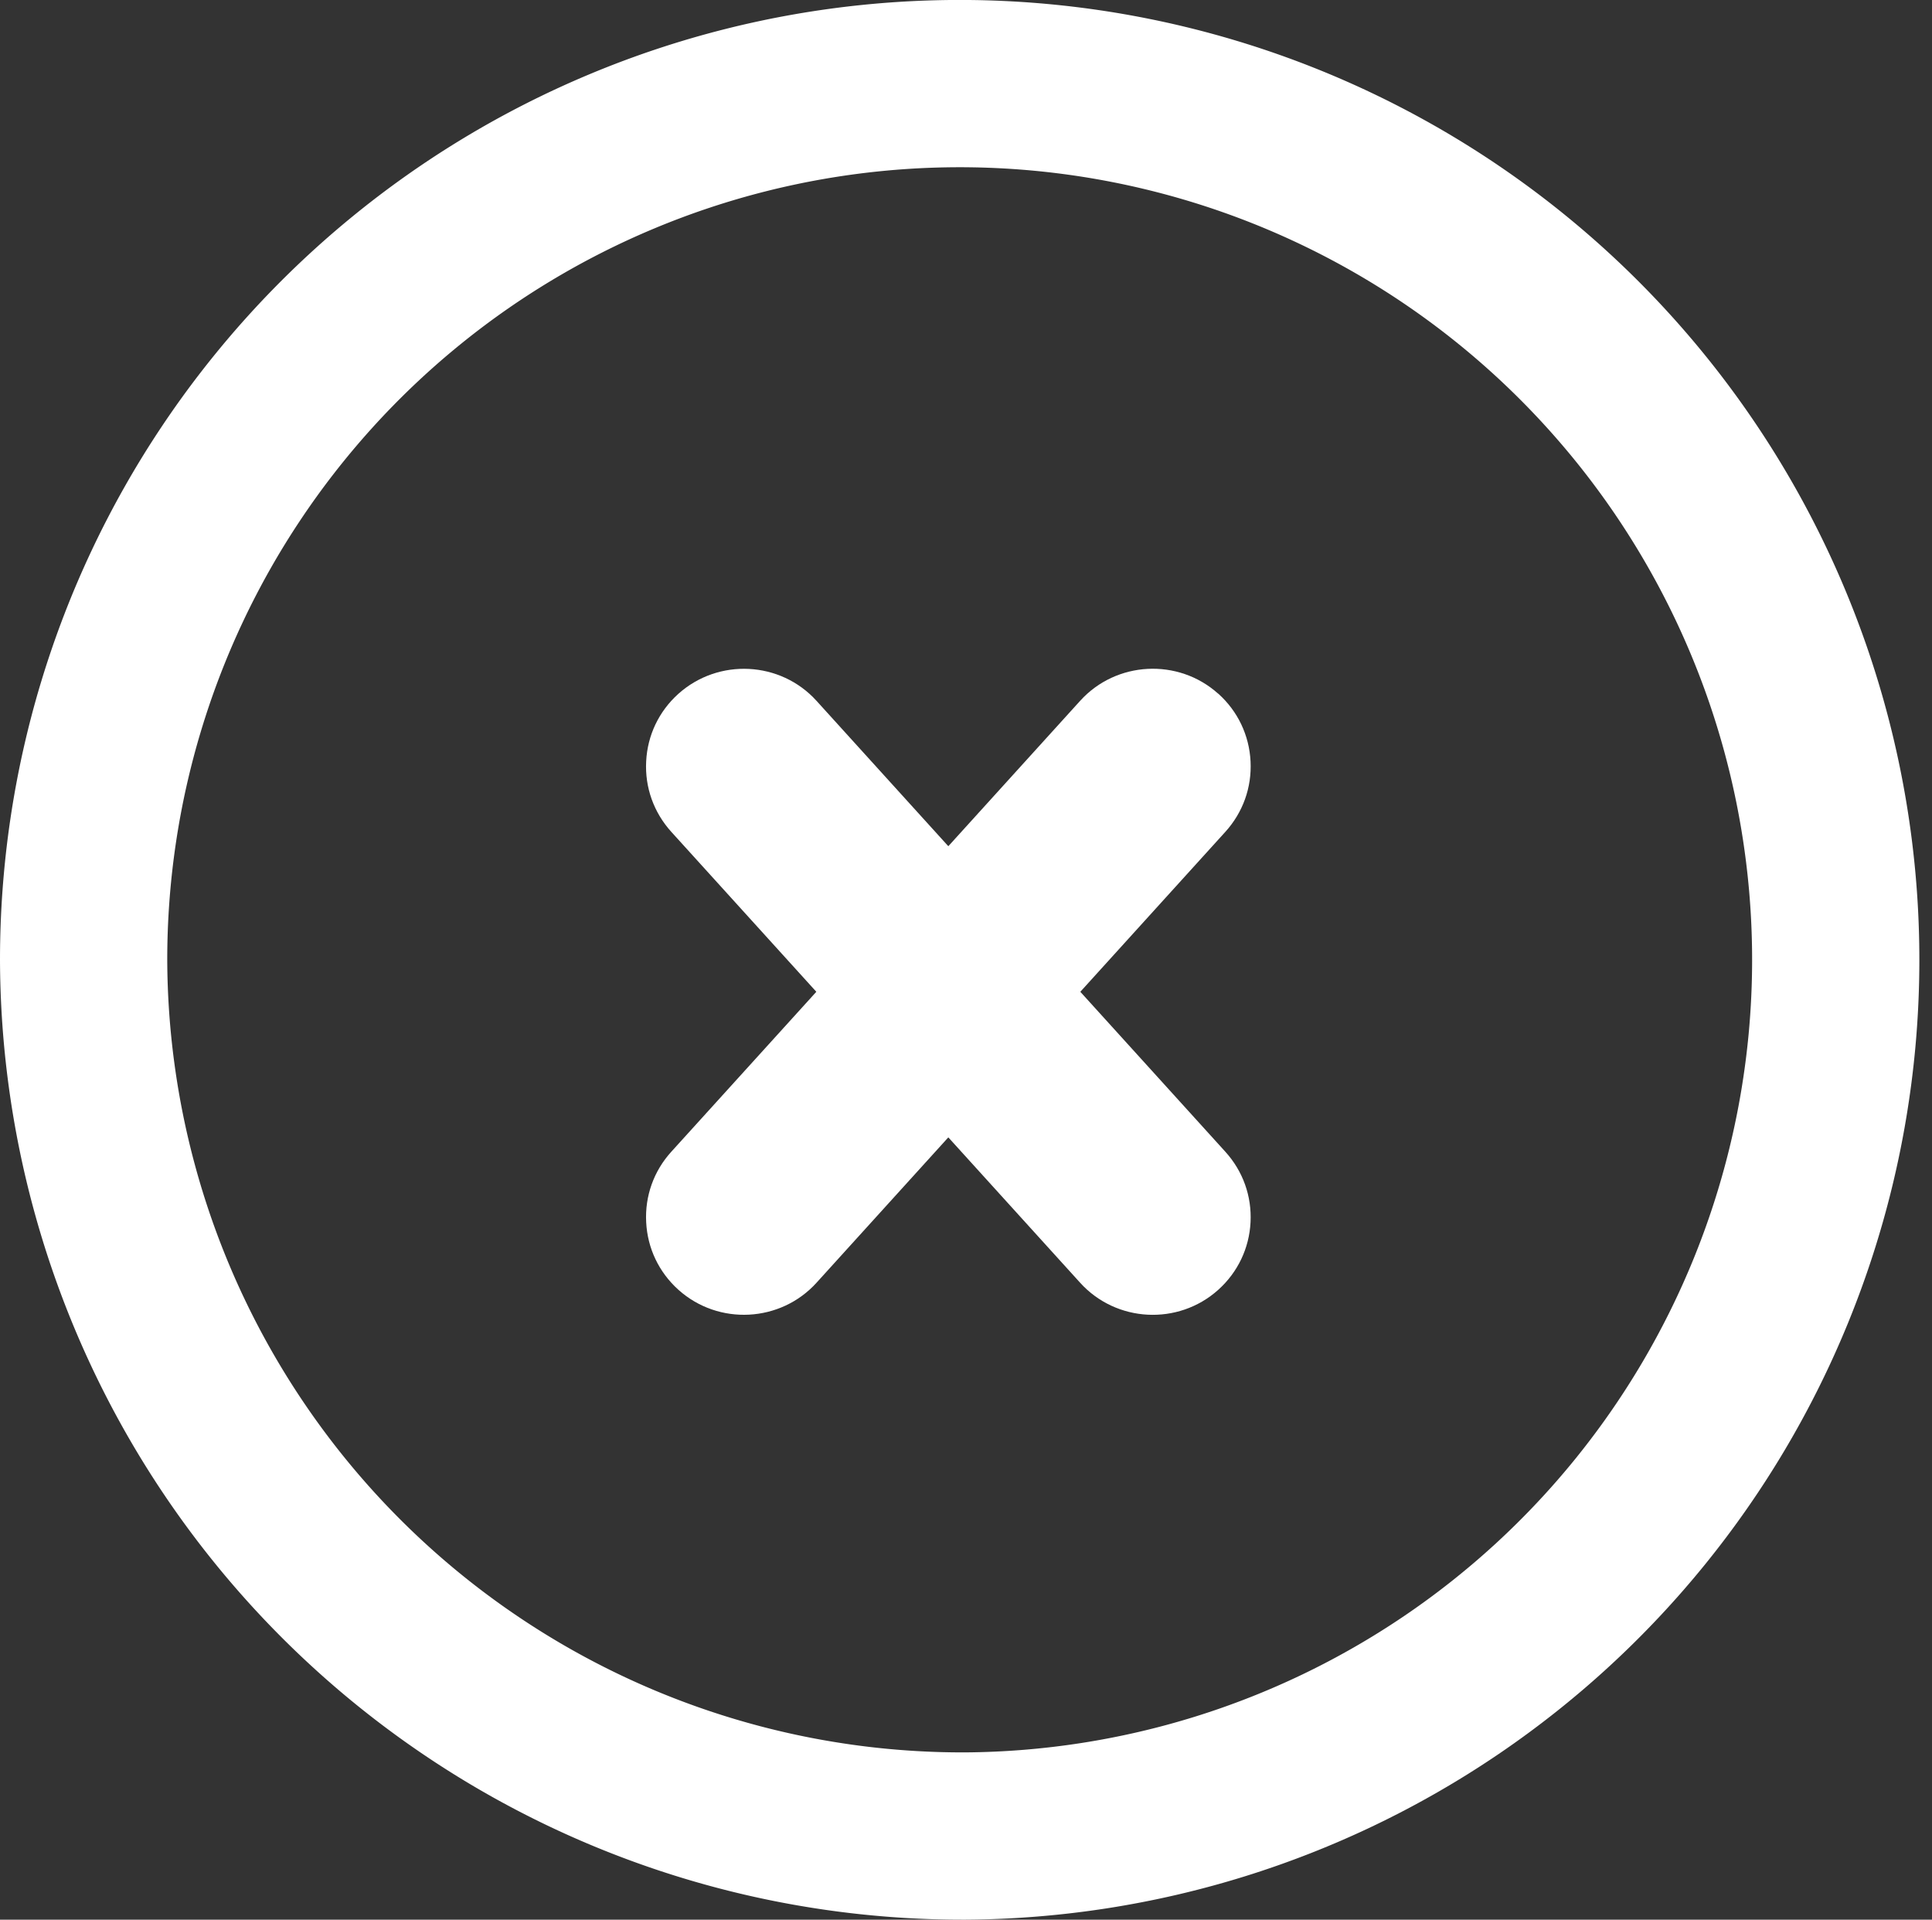
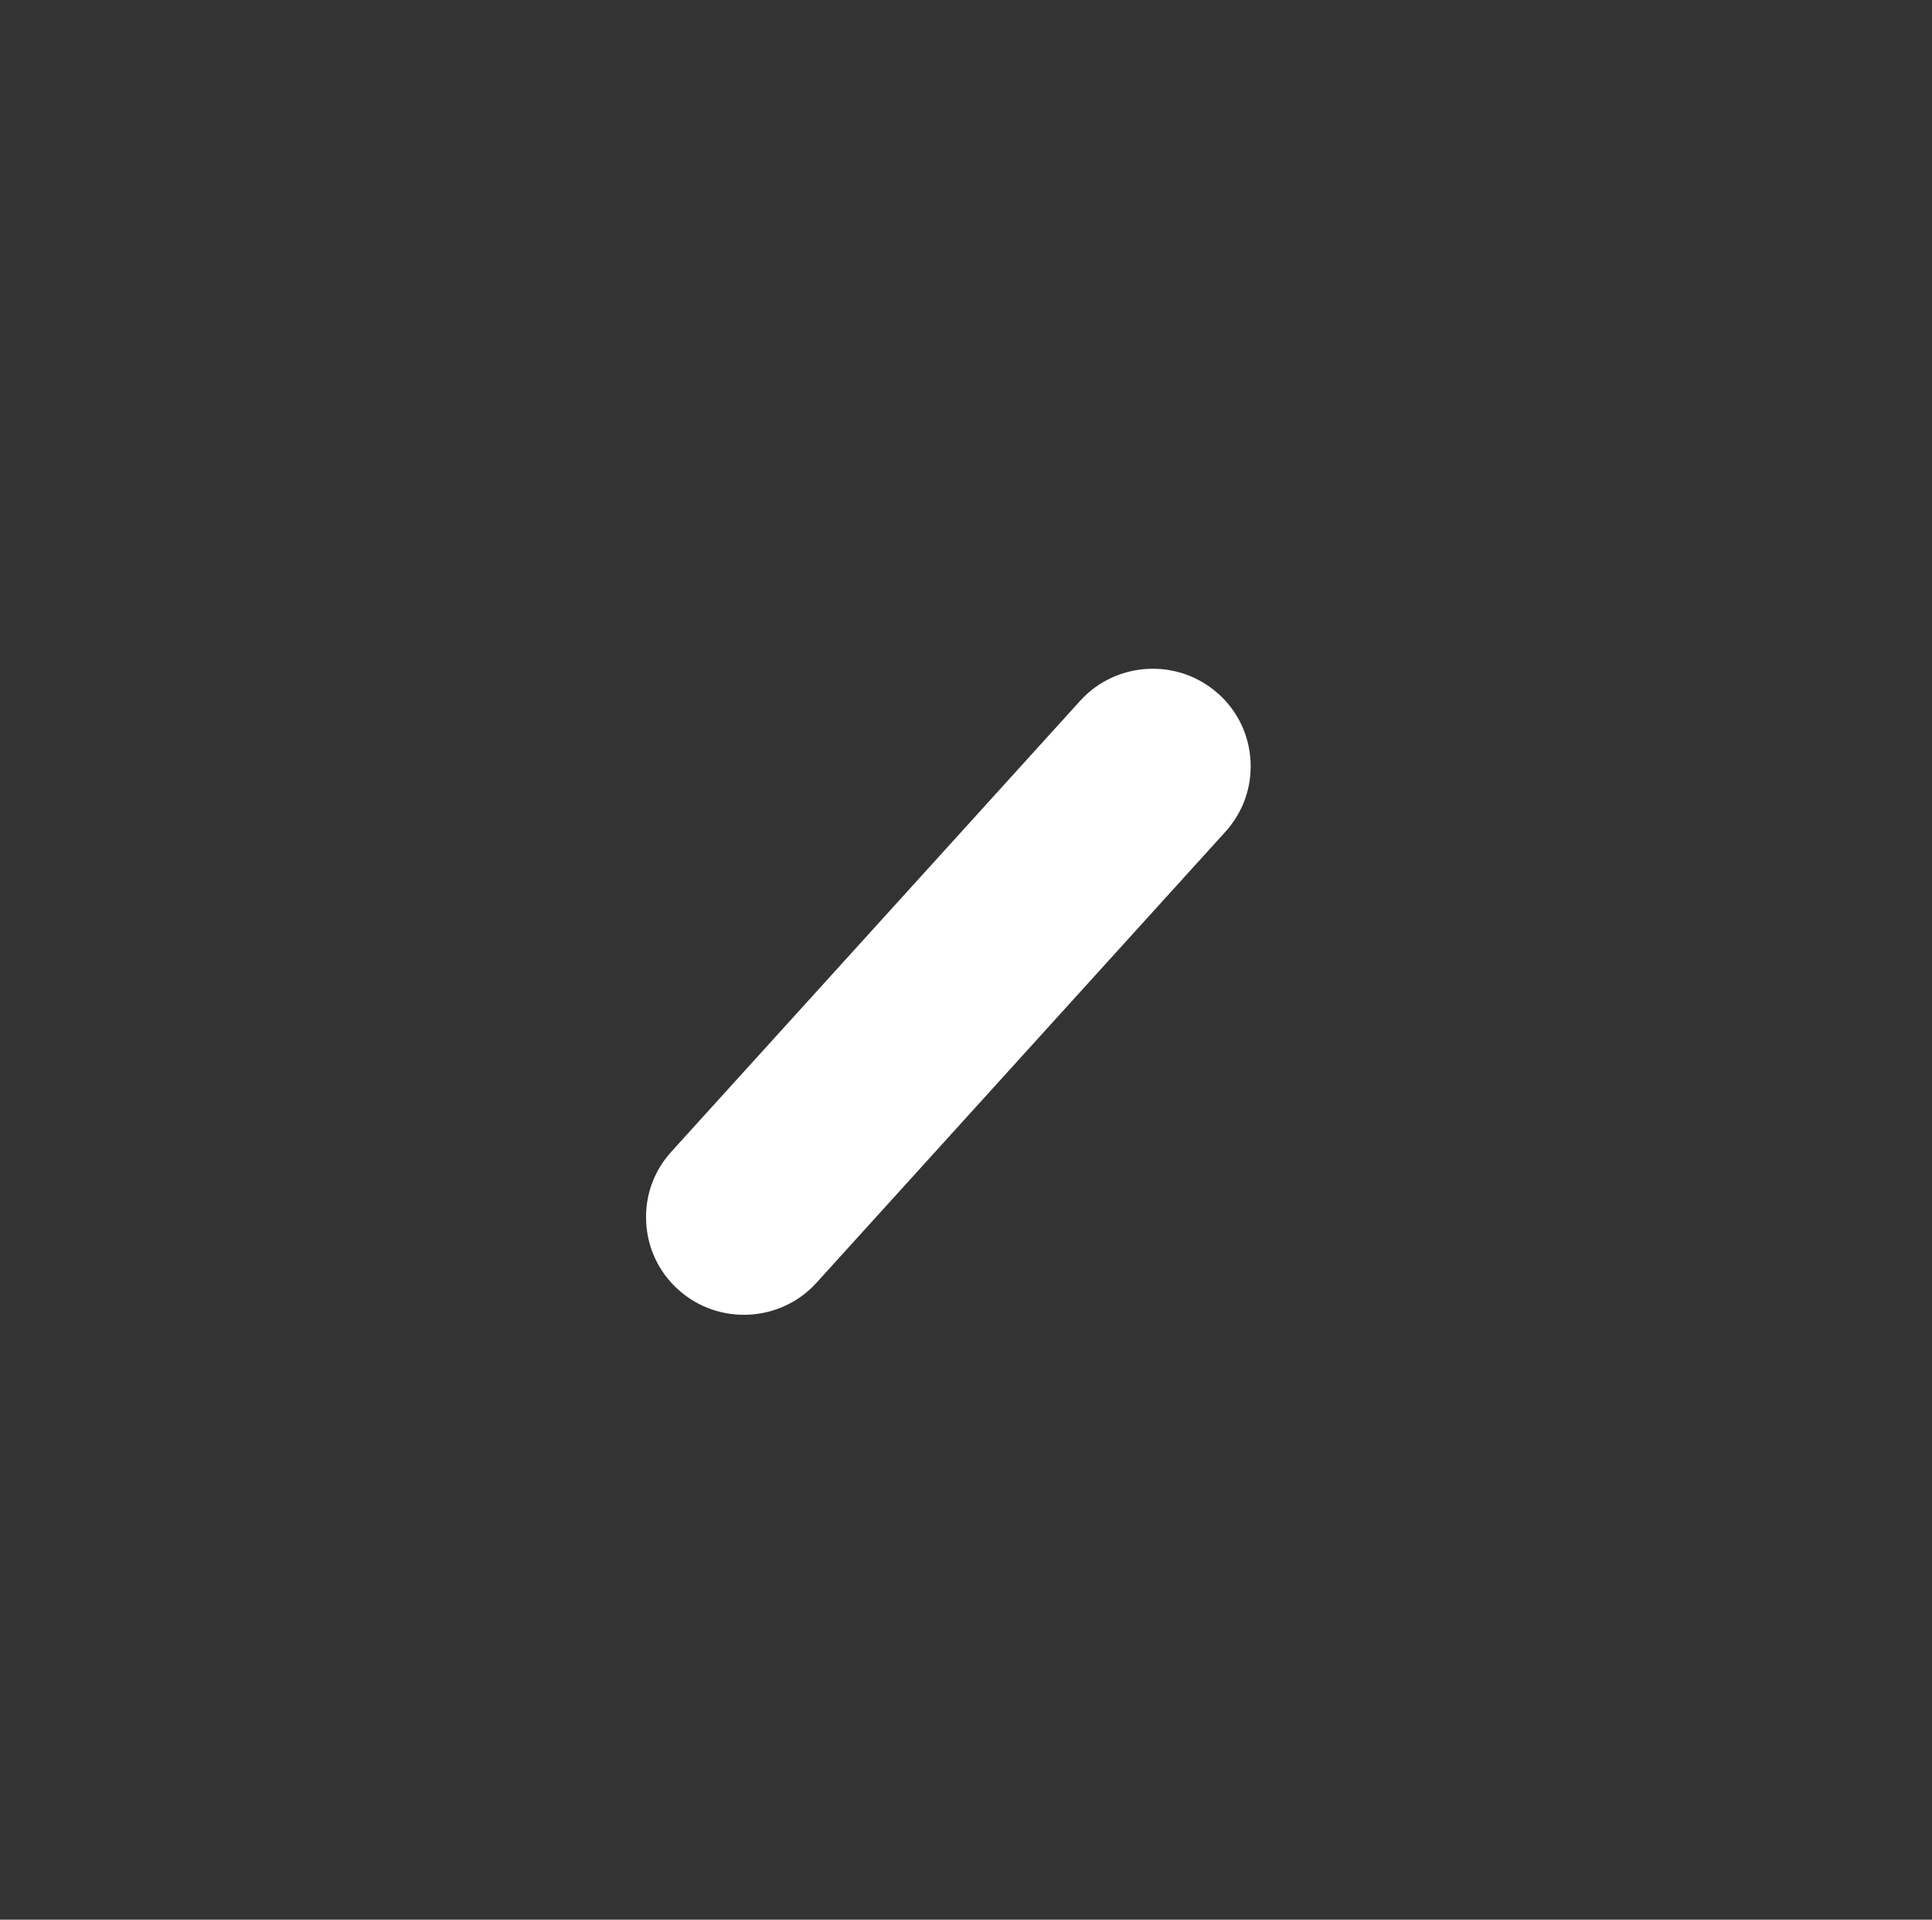
<svg xmlns="http://www.w3.org/2000/svg" width="31.19" height="30.985" viewBox="0 0 31.19 30.985">
  <rect x="0" y="0" width="31.19" height="30.985" fill="#333333" stroke="none" />
  <g id="Group_466" data-name="Group 466" transform="translate(-23.807 -1784.65)">
-     <path id="Path_2700" data-name="Path 2700" d="M1229.675,1941.485a14.143,14.143,0,1,0-14.245-14.143A14.19,14.19,0,0,0,1229.675,1941.485Z" transform="translate(-1190.273 -127.2)" fill="none" stroke="#fff" stroke-width="2.7" />
+     <path id="Path_2700" data-name="Path 2700" d="M1229.675,1941.485A14.19,14.19,0,0,0,1229.675,1941.485Z" transform="translate(-1190.273 -127.2)" fill="none" stroke="#fff" stroke-width="2.7" />
    <g id="Group_352" data-name="Group 352" transform="translate(35 1796.179)">
      <g id="Path_2701" data-name="Path 2701" transform="translate(0 0.798) rotate(-42)" fill="#fff">
-         <path d="M 0.618 11.481 L 0.617 11.481 L 0.614 11.481 C 0.021 11.479 -0.463 10.996 -0.465 10.403 L -0.5 0.578 C -0.501 0.29 -0.39 0.019 -0.187 -0.184 C 0.016 -0.388 0.286 -0.5 0.574 -0.5 C 1.171 -0.498 1.655 -0.014 1.657 0.578 L 1.692 10.404 C 1.693 10.692 1.582 10.962 1.379 11.166 C 1.176 11.369 0.906 11.481 0.618 11.481 Z" stroke="none" />
-         <path d="M 0.574 0 C 0.256 0 -0.001 0.257 2.86102294921875e-06 0.576 L 0.035 10.401 C 0.036 10.721 0.296 10.98 0.616 10.981 C 0.935 10.983 1.193 10.725 1.192 10.406 L 1.157 0.58 C 1.156 0.261 0.896 0.001 0.576 3.814697265625e-06 C 0.576 9.5367431640625e-07 0.575 0 0.574 0 M 0.574 -1 L 0.576 -1 C 1.446 -0.997 2.154 -0.29 2.157 0.576 L 2.192 10.402 C 2.193 10.824 2.031 11.22 1.733 11.519 C 1.436 11.817 1.04 11.981 0.618 11.981 L 0.612 11.981 C -0.254 11.978 -0.962 11.271 -0.965 10.405 L -1 0.579 C -1.001 0.158 -0.839 -0.239 -0.541 -0.537 C -0.244 -0.836 0.152 -1 0.574 -1 Z" stroke="none" fill="#fff" />
-       </g>
+         </g>
      <g id="Path_2702" data-name="Path 2702" transform="translate(0.886 8.958) rotate(-138)" fill="#fff">
        <path d="M 0.578 11.482 L 0.577 11.482 L 0.574 11.482 C 0.286 11.482 0.016 11.369 -0.187 11.166 C -0.39 10.962 -0.501 10.692 -0.5 10.404 L -0.465 0.578 C -0.463 -0.014 0.021 -0.498 0.614 -0.5 C 0.906 -0.5 1.176 -0.388 1.379 -0.184 C 1.582 0.019 1.693 0.29 1.692 0.578 L 1.657 10.403 C 1.655 10.996 1.171 11.479 0.578 11.482 Z" stroke="none" />
        <path d="M 0.618 0 C 0.617 0 0.616 1.9073486328125e-06 0.616 3.814697265625e-06 L 0.616 3.814697265625e-06 C 0.296 0.001 0.036 0.261 0.035 0.58 L 6.318092346191406e-06 10.406 C -0.001 10.725 0.257 10.983 0.576 10.982 L 0.576 10.982 C 0.896 10.98 1.156 10.721 1.157 10.401 L 1.192 0.576 C 1.193 0.257 0.936 -2.86102294921875e-06 0.618 0 M 0.614 -1 L 0.618 -1 C 1.04 -1 1.436 -0.836 1.733 -0.537 C 2.031 -0.239 2.194 0.158 2.192 0.579 L 2.157 10.405 C 2.154 11.271 1.446 11.978 0.58 11.981 L 0.574 11.982 C 0.152 11.982 -0.244 11.817 -0.541 11.519 C -0.839 11.22 -1.001 10.824 -1 10.402 L -0.965 0.576 C -0.962 -0.29 -0.254 -0.997 0.612 -1 L 0.614 -1 Z" stroke="none" fill="#fff" />
      </g>
    </g>
  </g>
</svg>